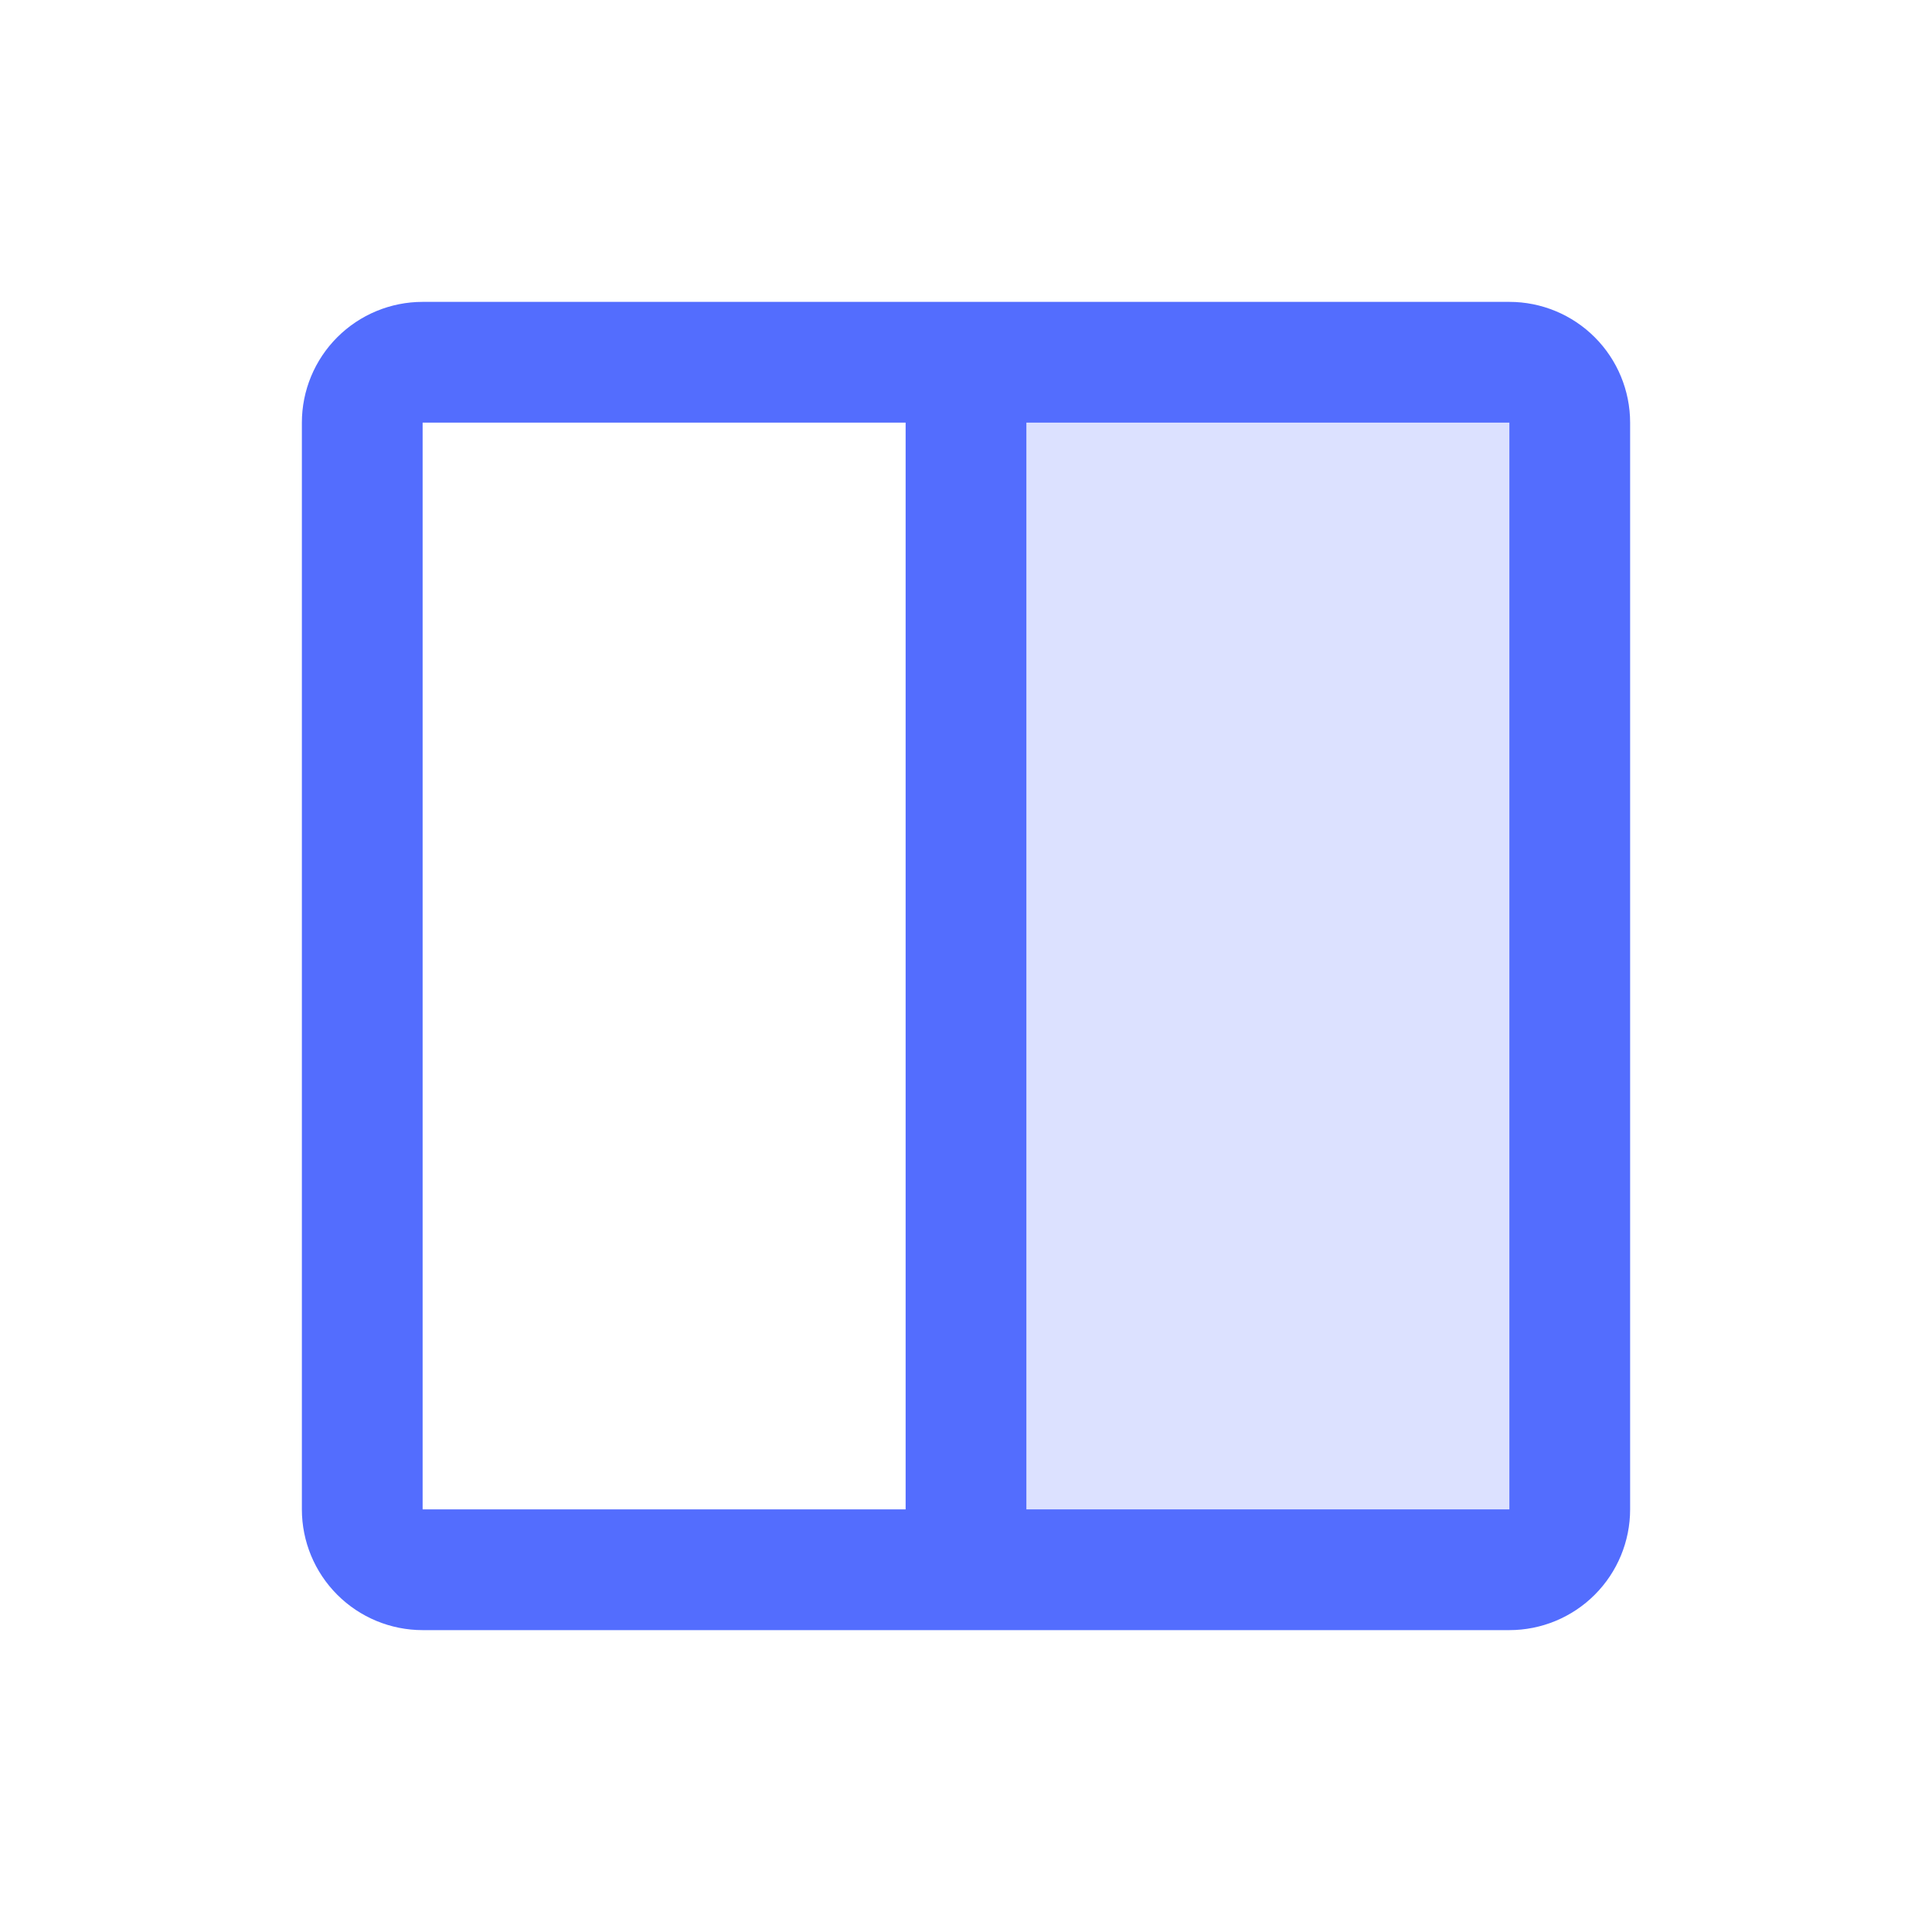
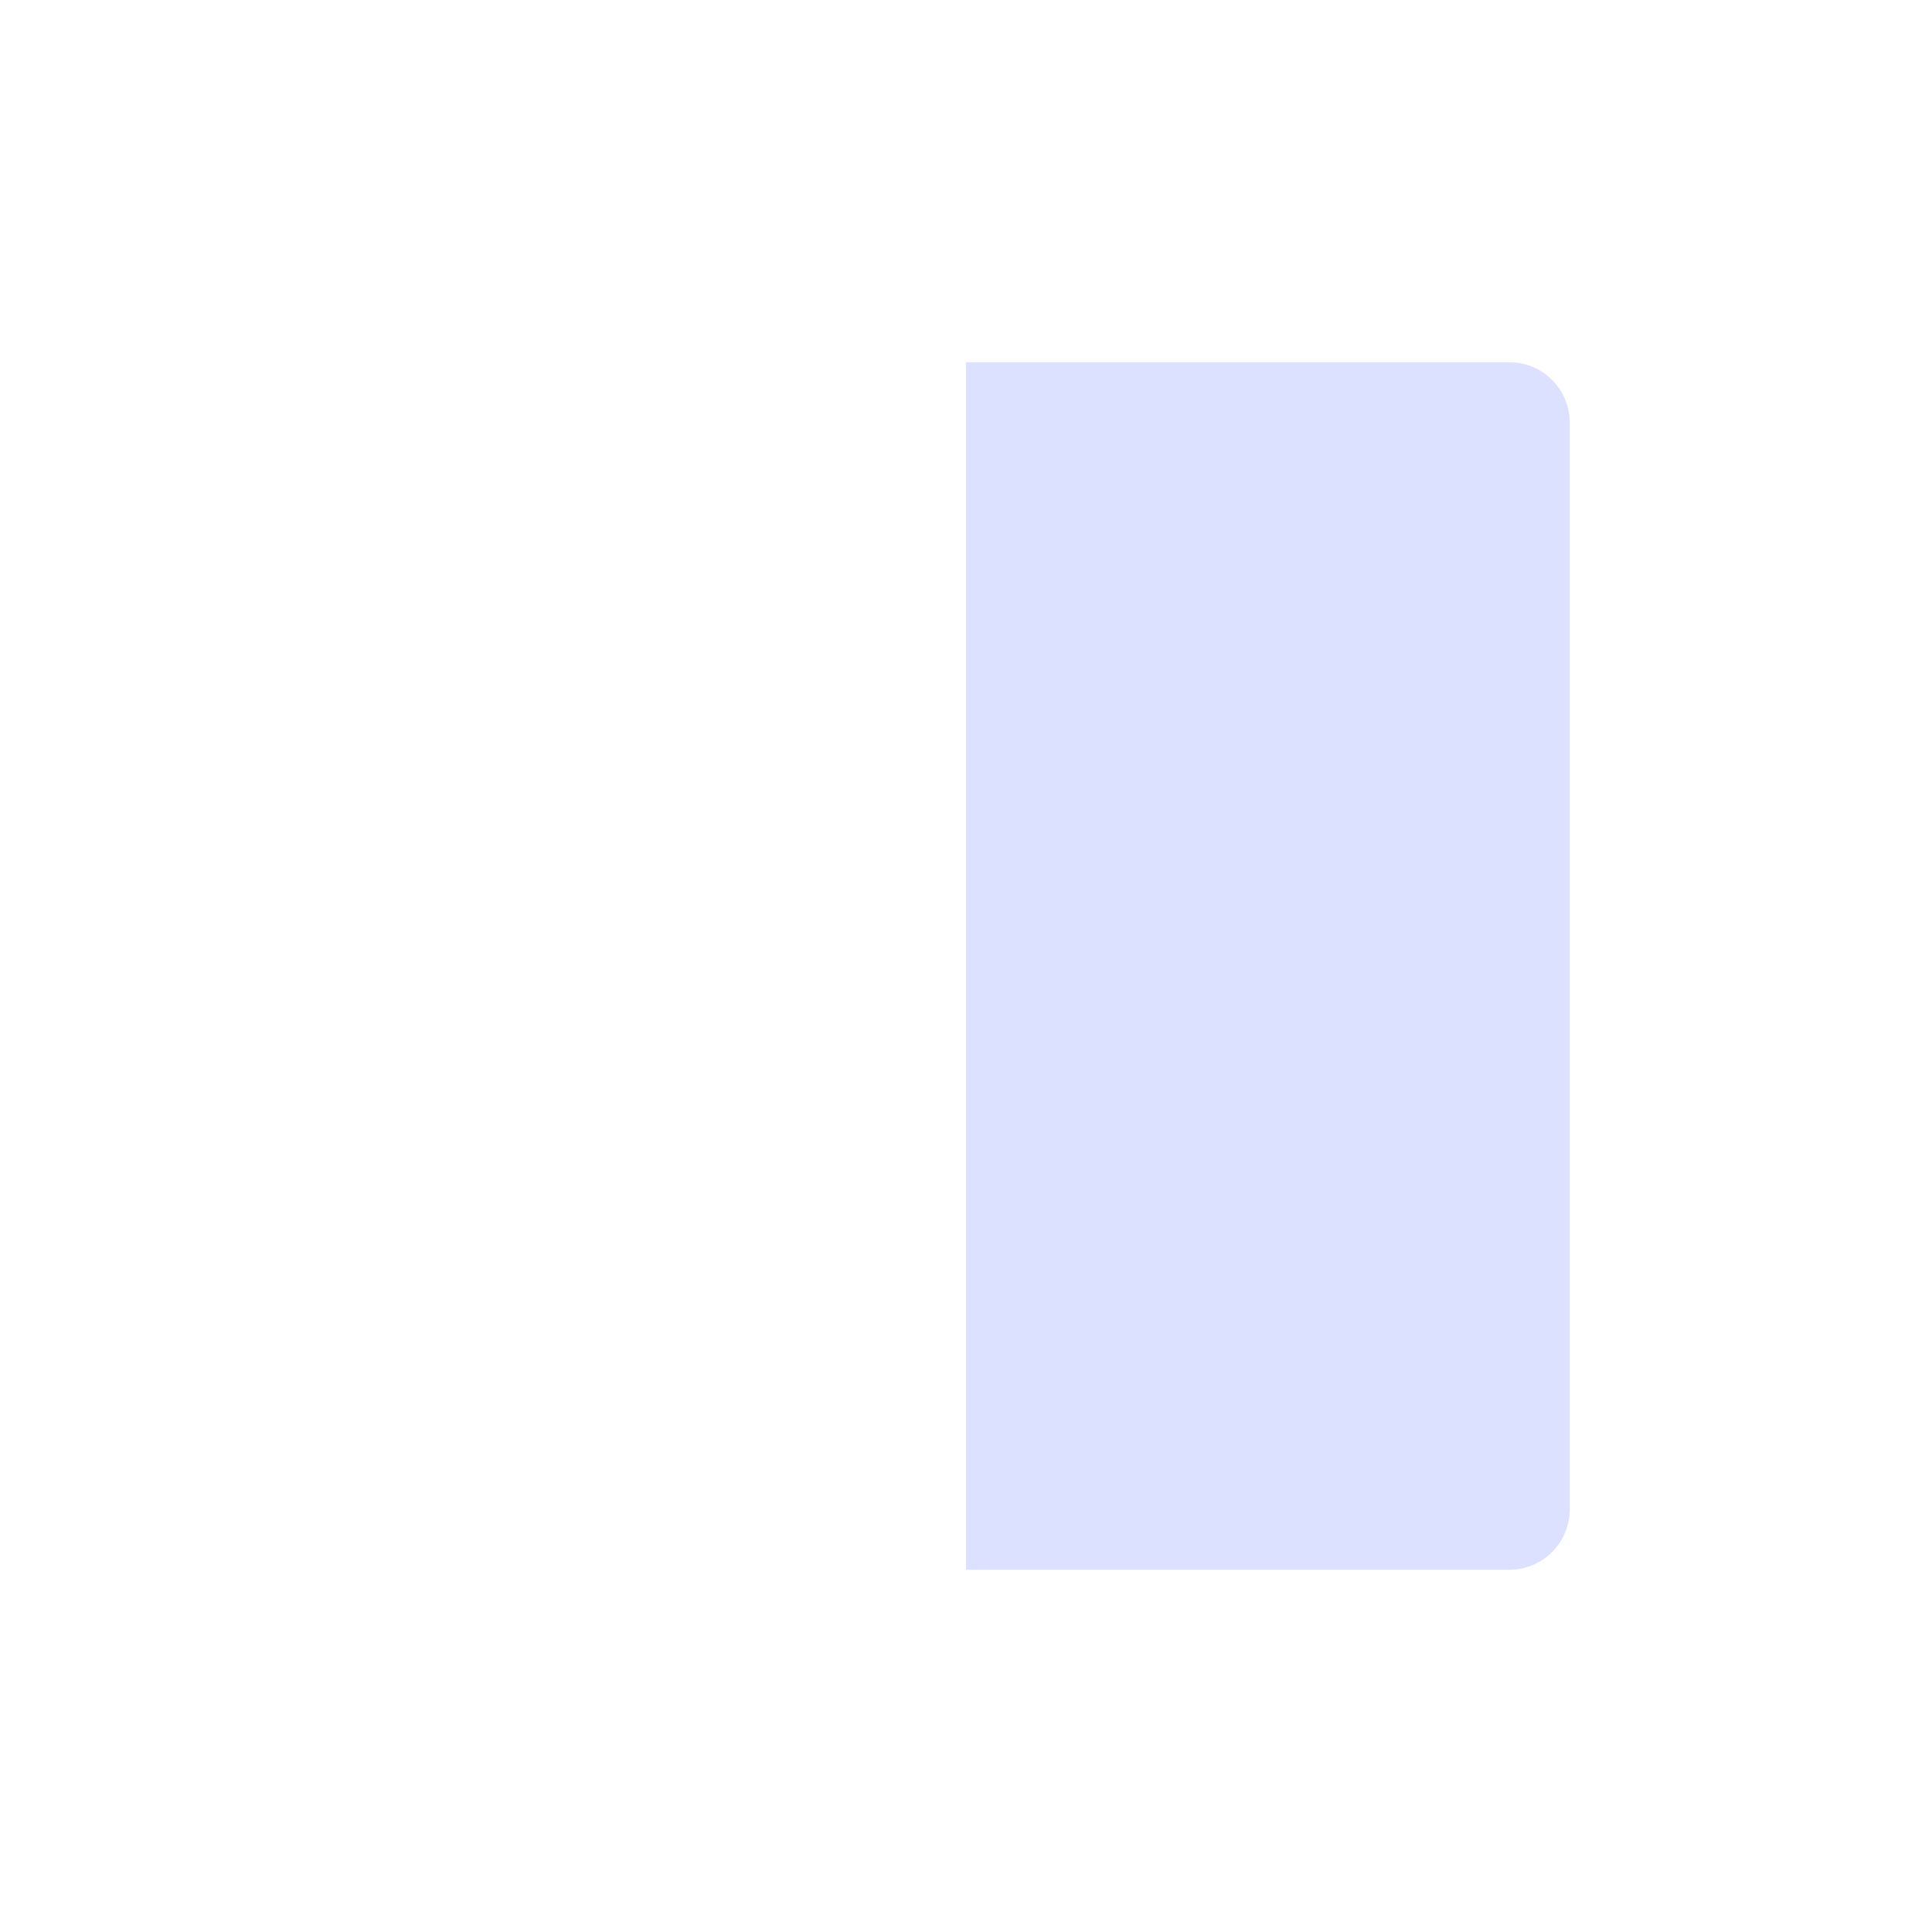
<svg xmlns="http://www.w3.org/2000/svg" width="32" height="32" viewBox="0 0 32 32" fill="none">
  <g id="SquareHalf">
    <path id="Vector" opacity="0.2" d="M26 7V25C26 25.265 25.895 25.52 25.707 25.707C25.52 25.895 25.265 26 25 26H16V6H25C25.265 6 25.52 6.105 25.707 6.293C25.895 6.48 26 6.735 26 7Z" fill="#536DFE" />
-     <path id="Vector_2" d="M25 5H7C6.47 5 5.961 5.211 5.586 5.586C5.211 5.961 5 6.47 5 7V25C5 25.53 5.211 26.039 5.586 26.414C5.961 26.789 6.47 27 7 27H25C25.53 27 26.039 26.789 26.414 26.414C26.789 26.039 27 25.53 27 25V7C27 6.47 26.789 5.961 26.414 5.586C26.039 5.211 25.53 5 25 5ZM7 7H15V25H7V7ZM25 25H17V7H25V25Z" fill="#536DFE" />
  </g>
</svg>